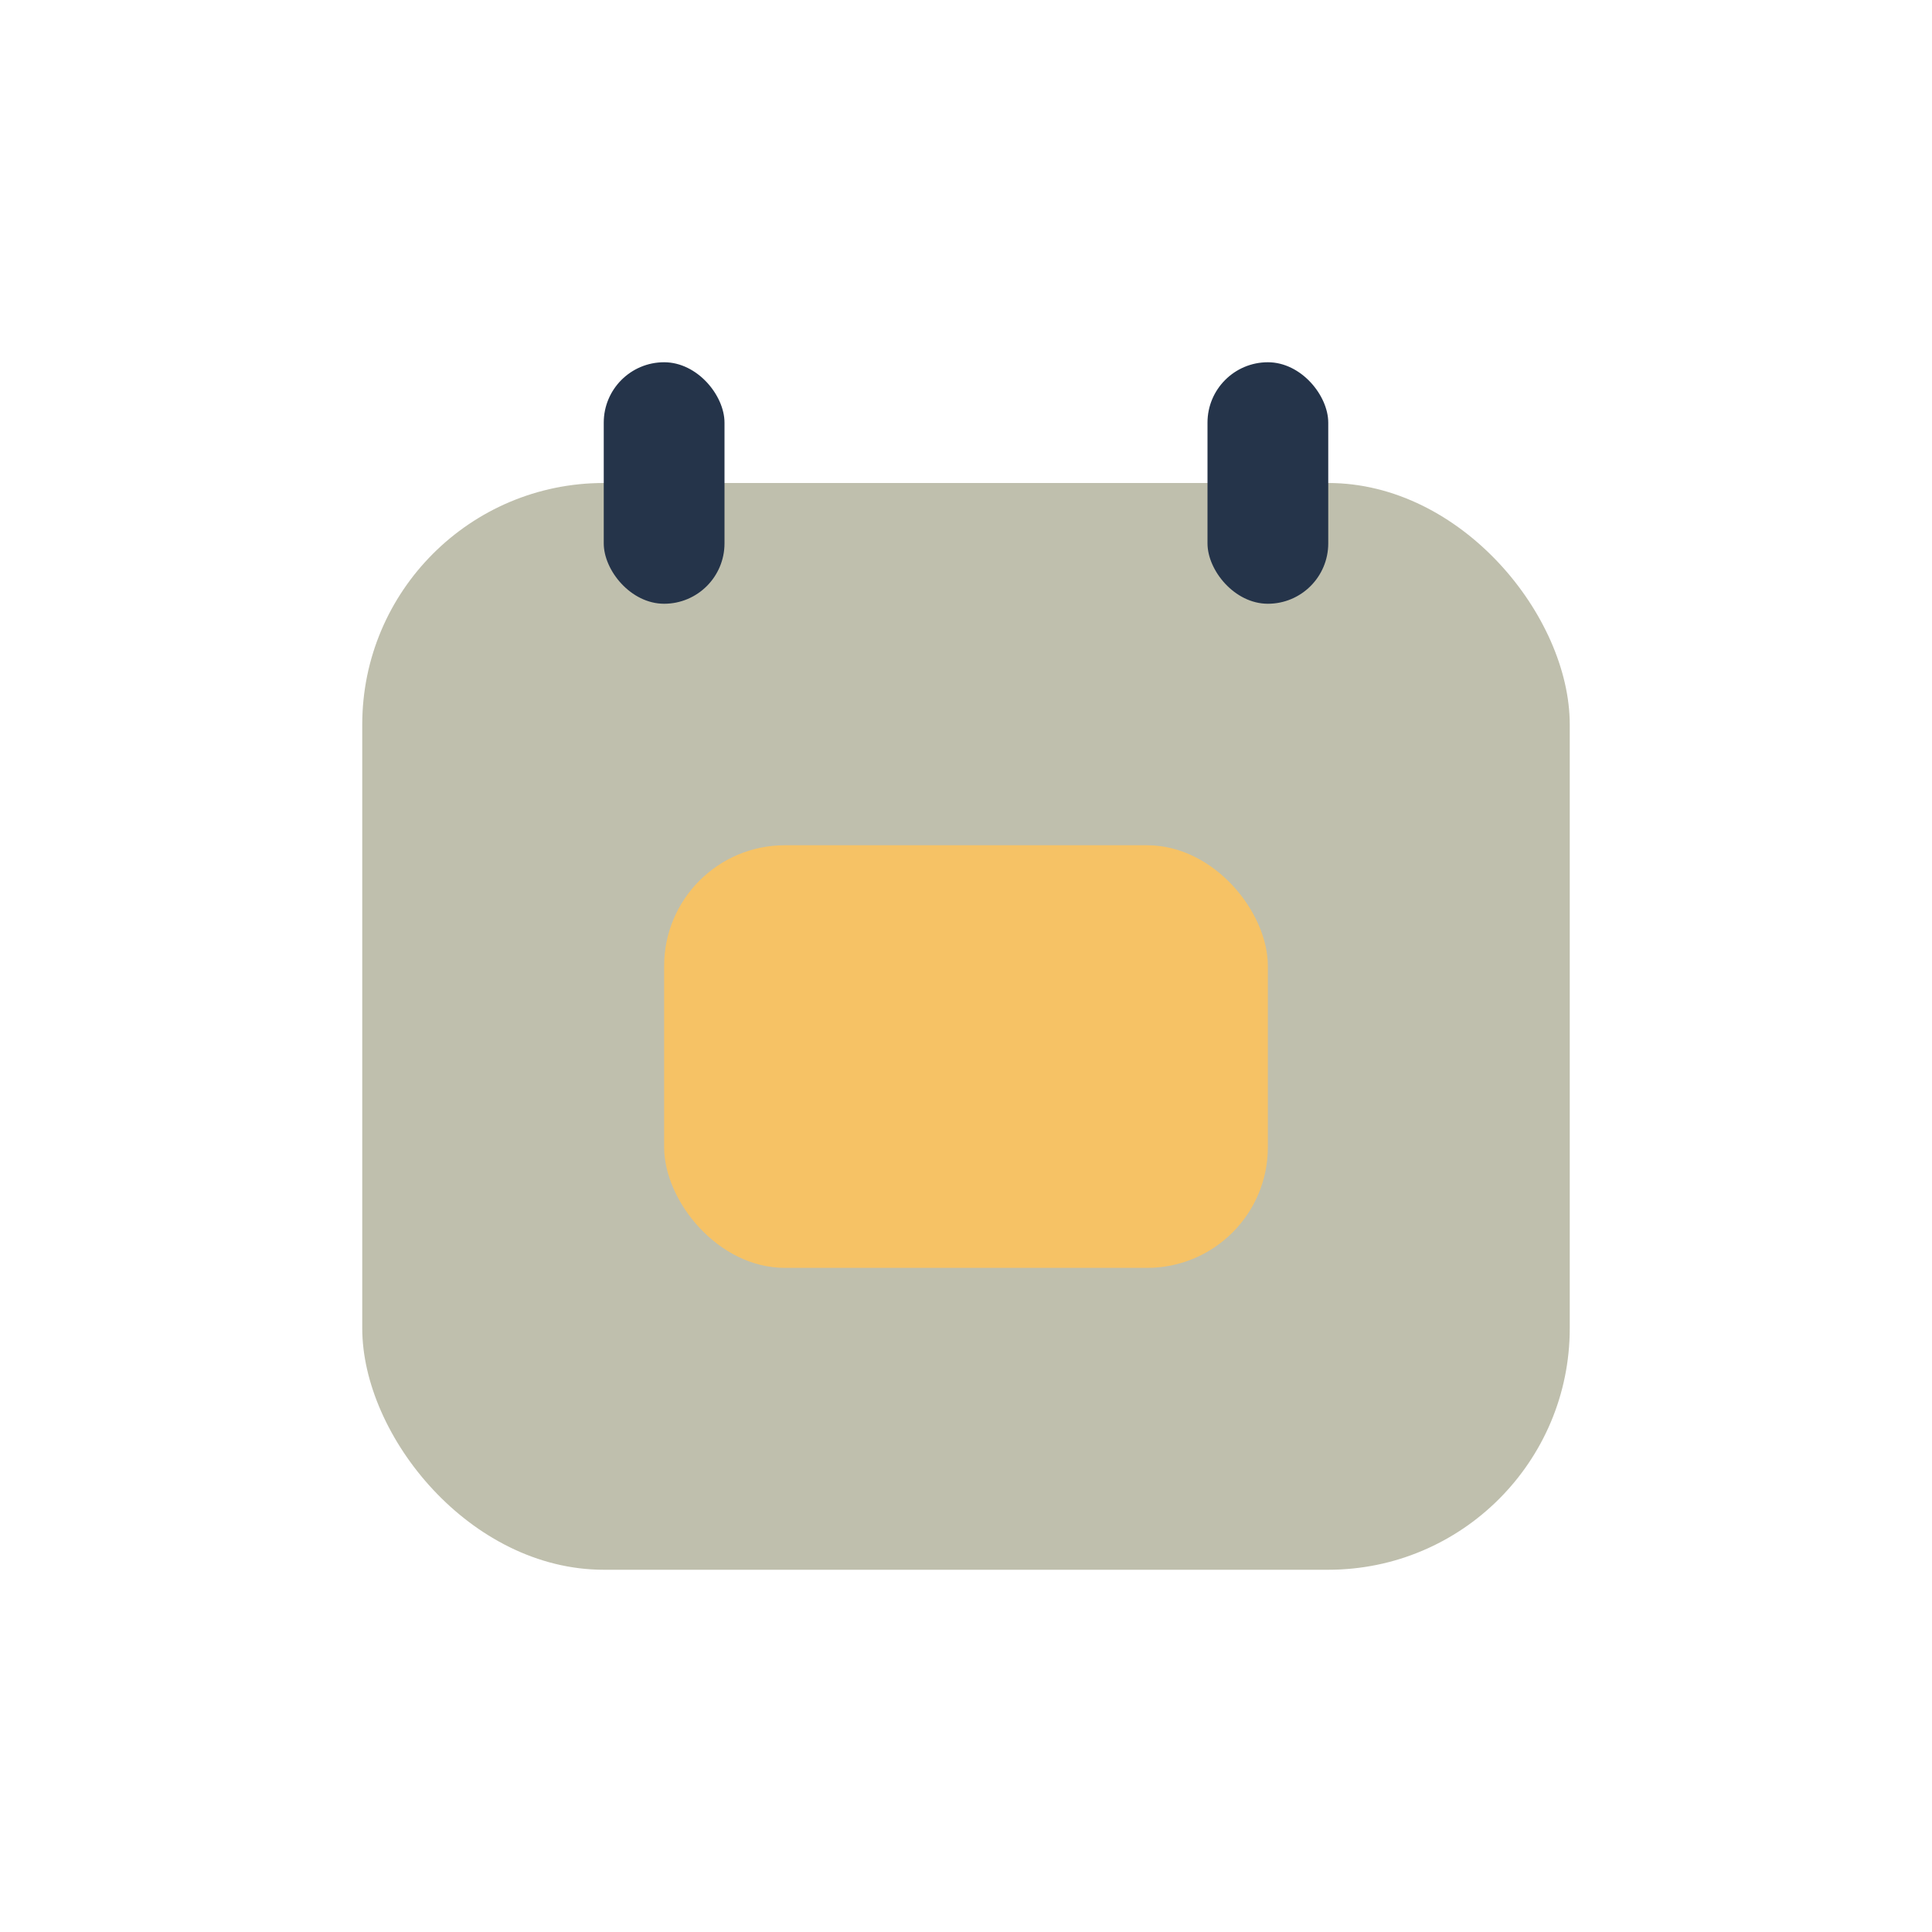
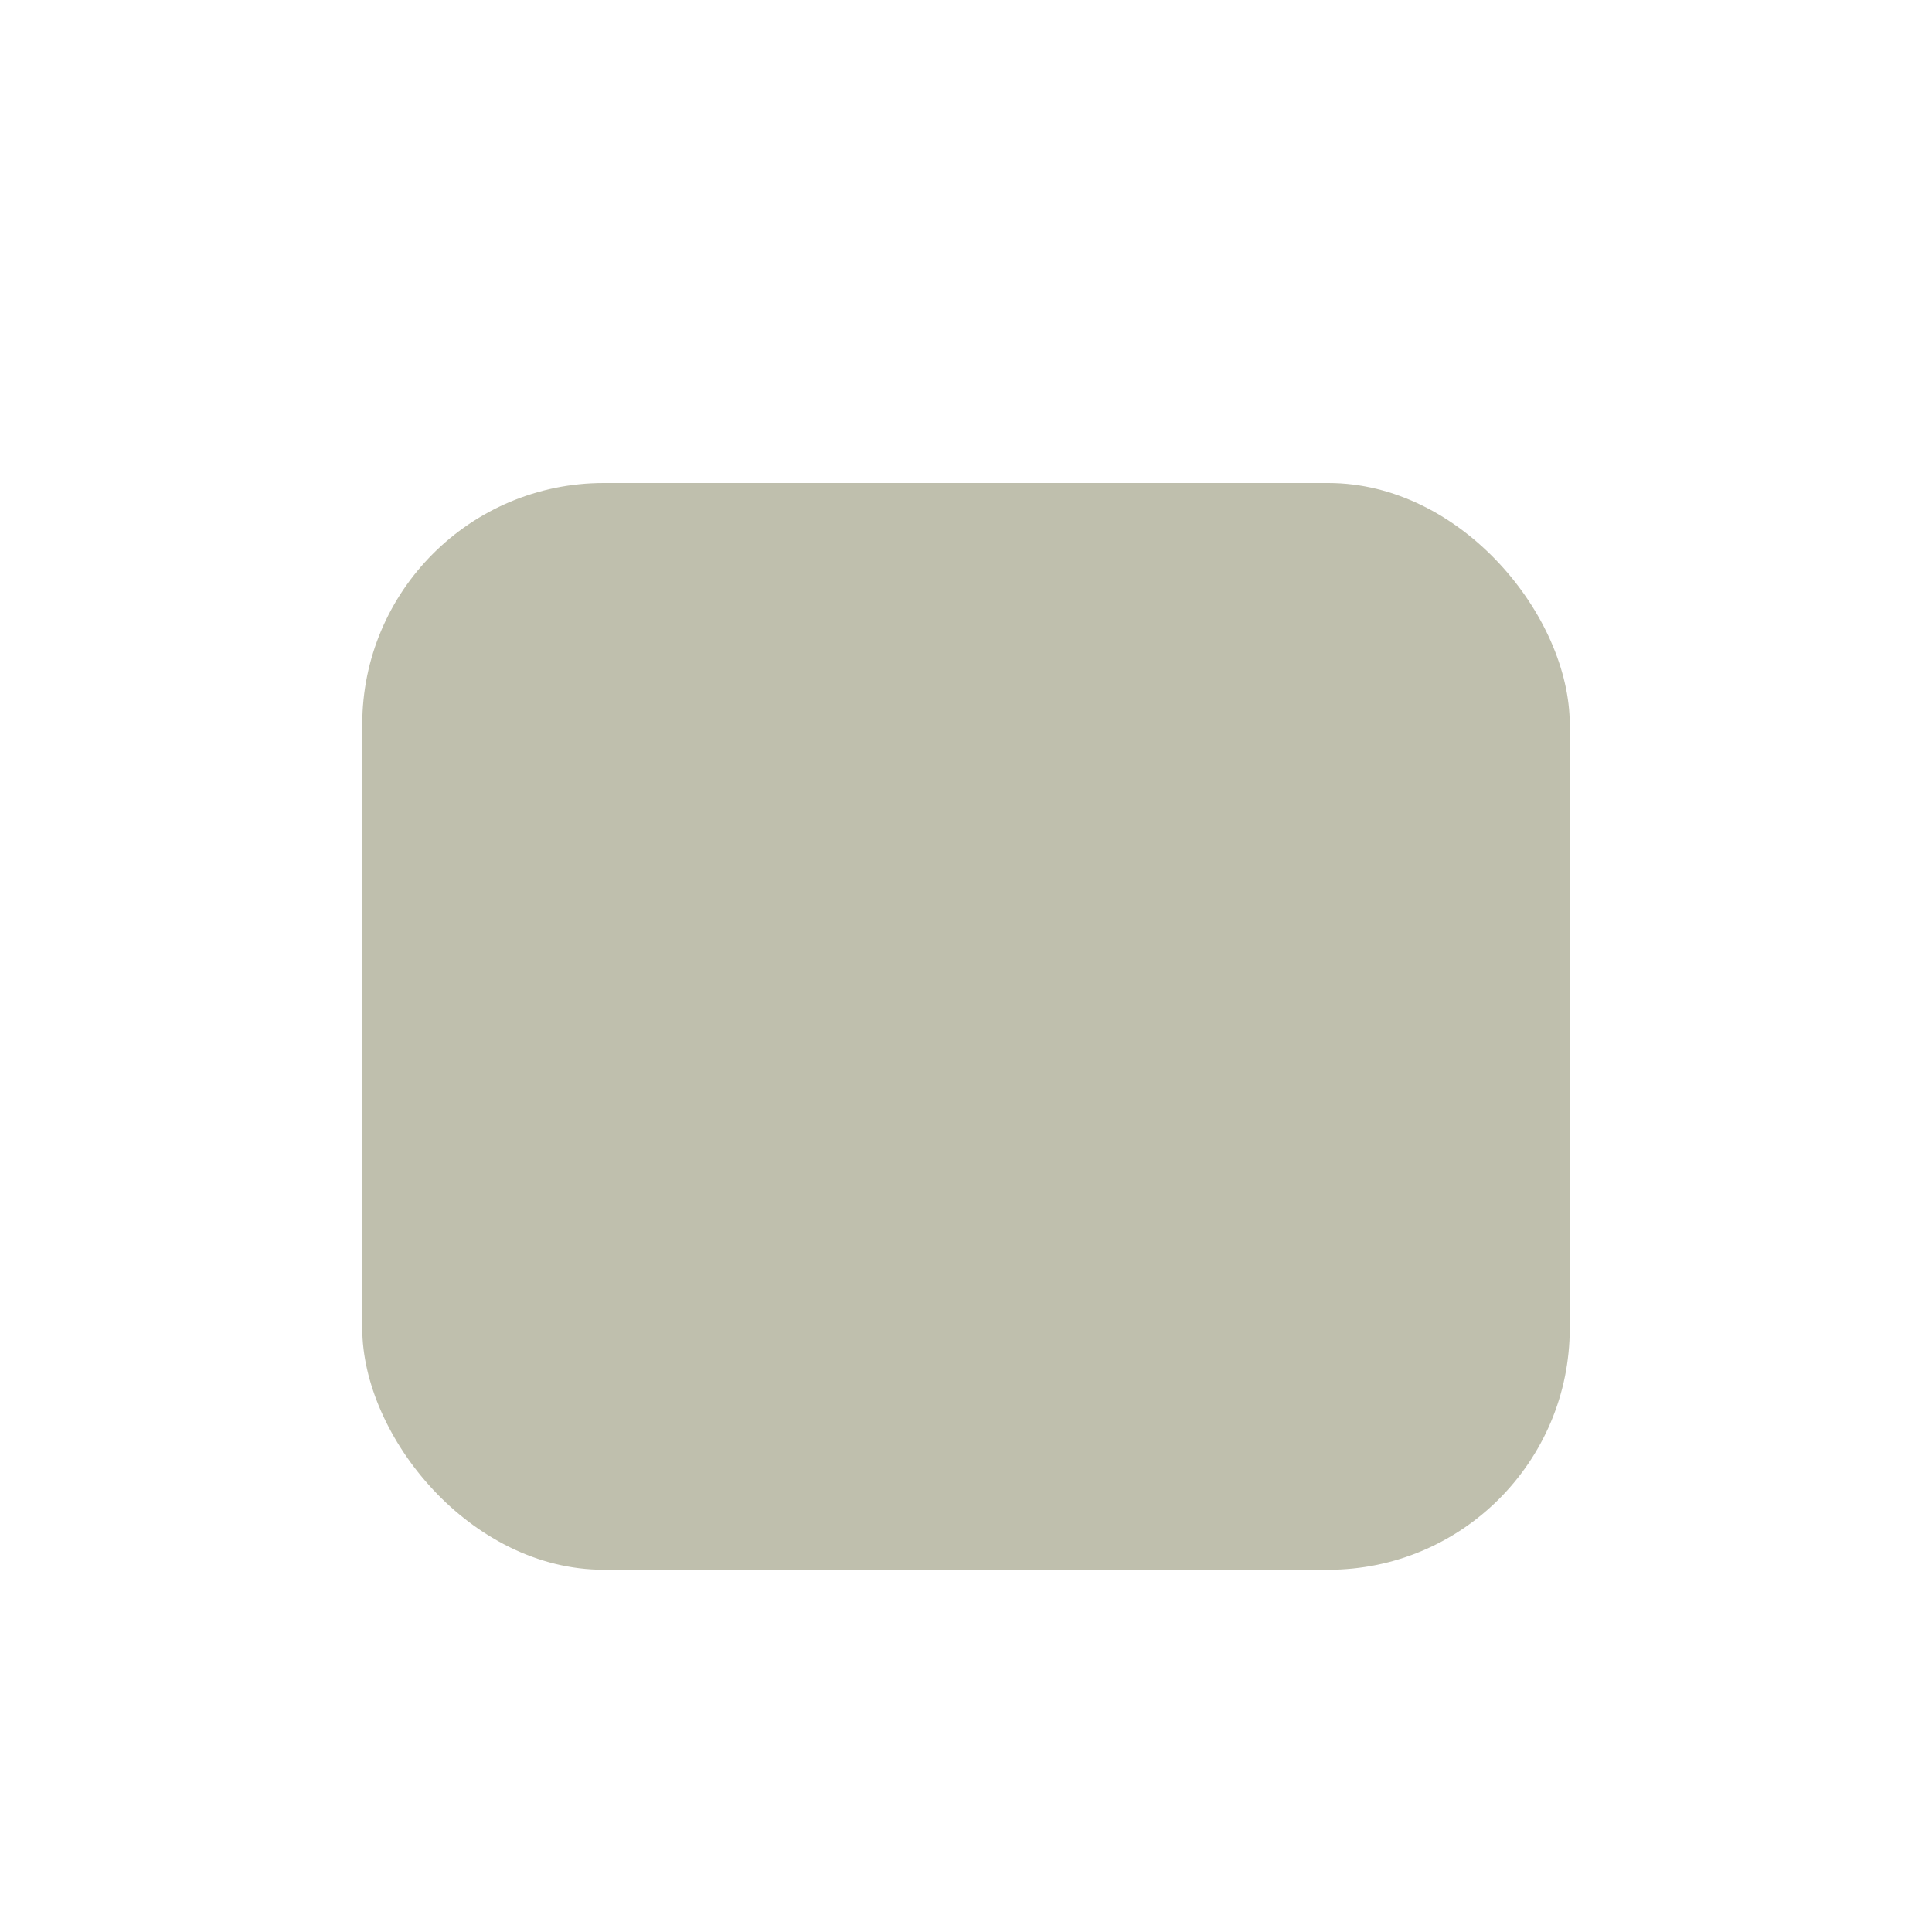
<svg xmlns="http://www.w3.org/2000/svg" width="32" height="32" viewBox="0 0 32 32">
  <rect x="6" y="8" width="20" height="18" rx="4" fill="#BFBFAD" />
-   <rect x="11" y="14" width="10" height="7" rx="2" fill="#F6C265" />
-   <rect x="20" y="6" width="2" height="4" rx="1" fill="#25344A" />
-   <rect x="10" y="6" width="2" height="4" rx="1" fill="#25344A" />
</svg>